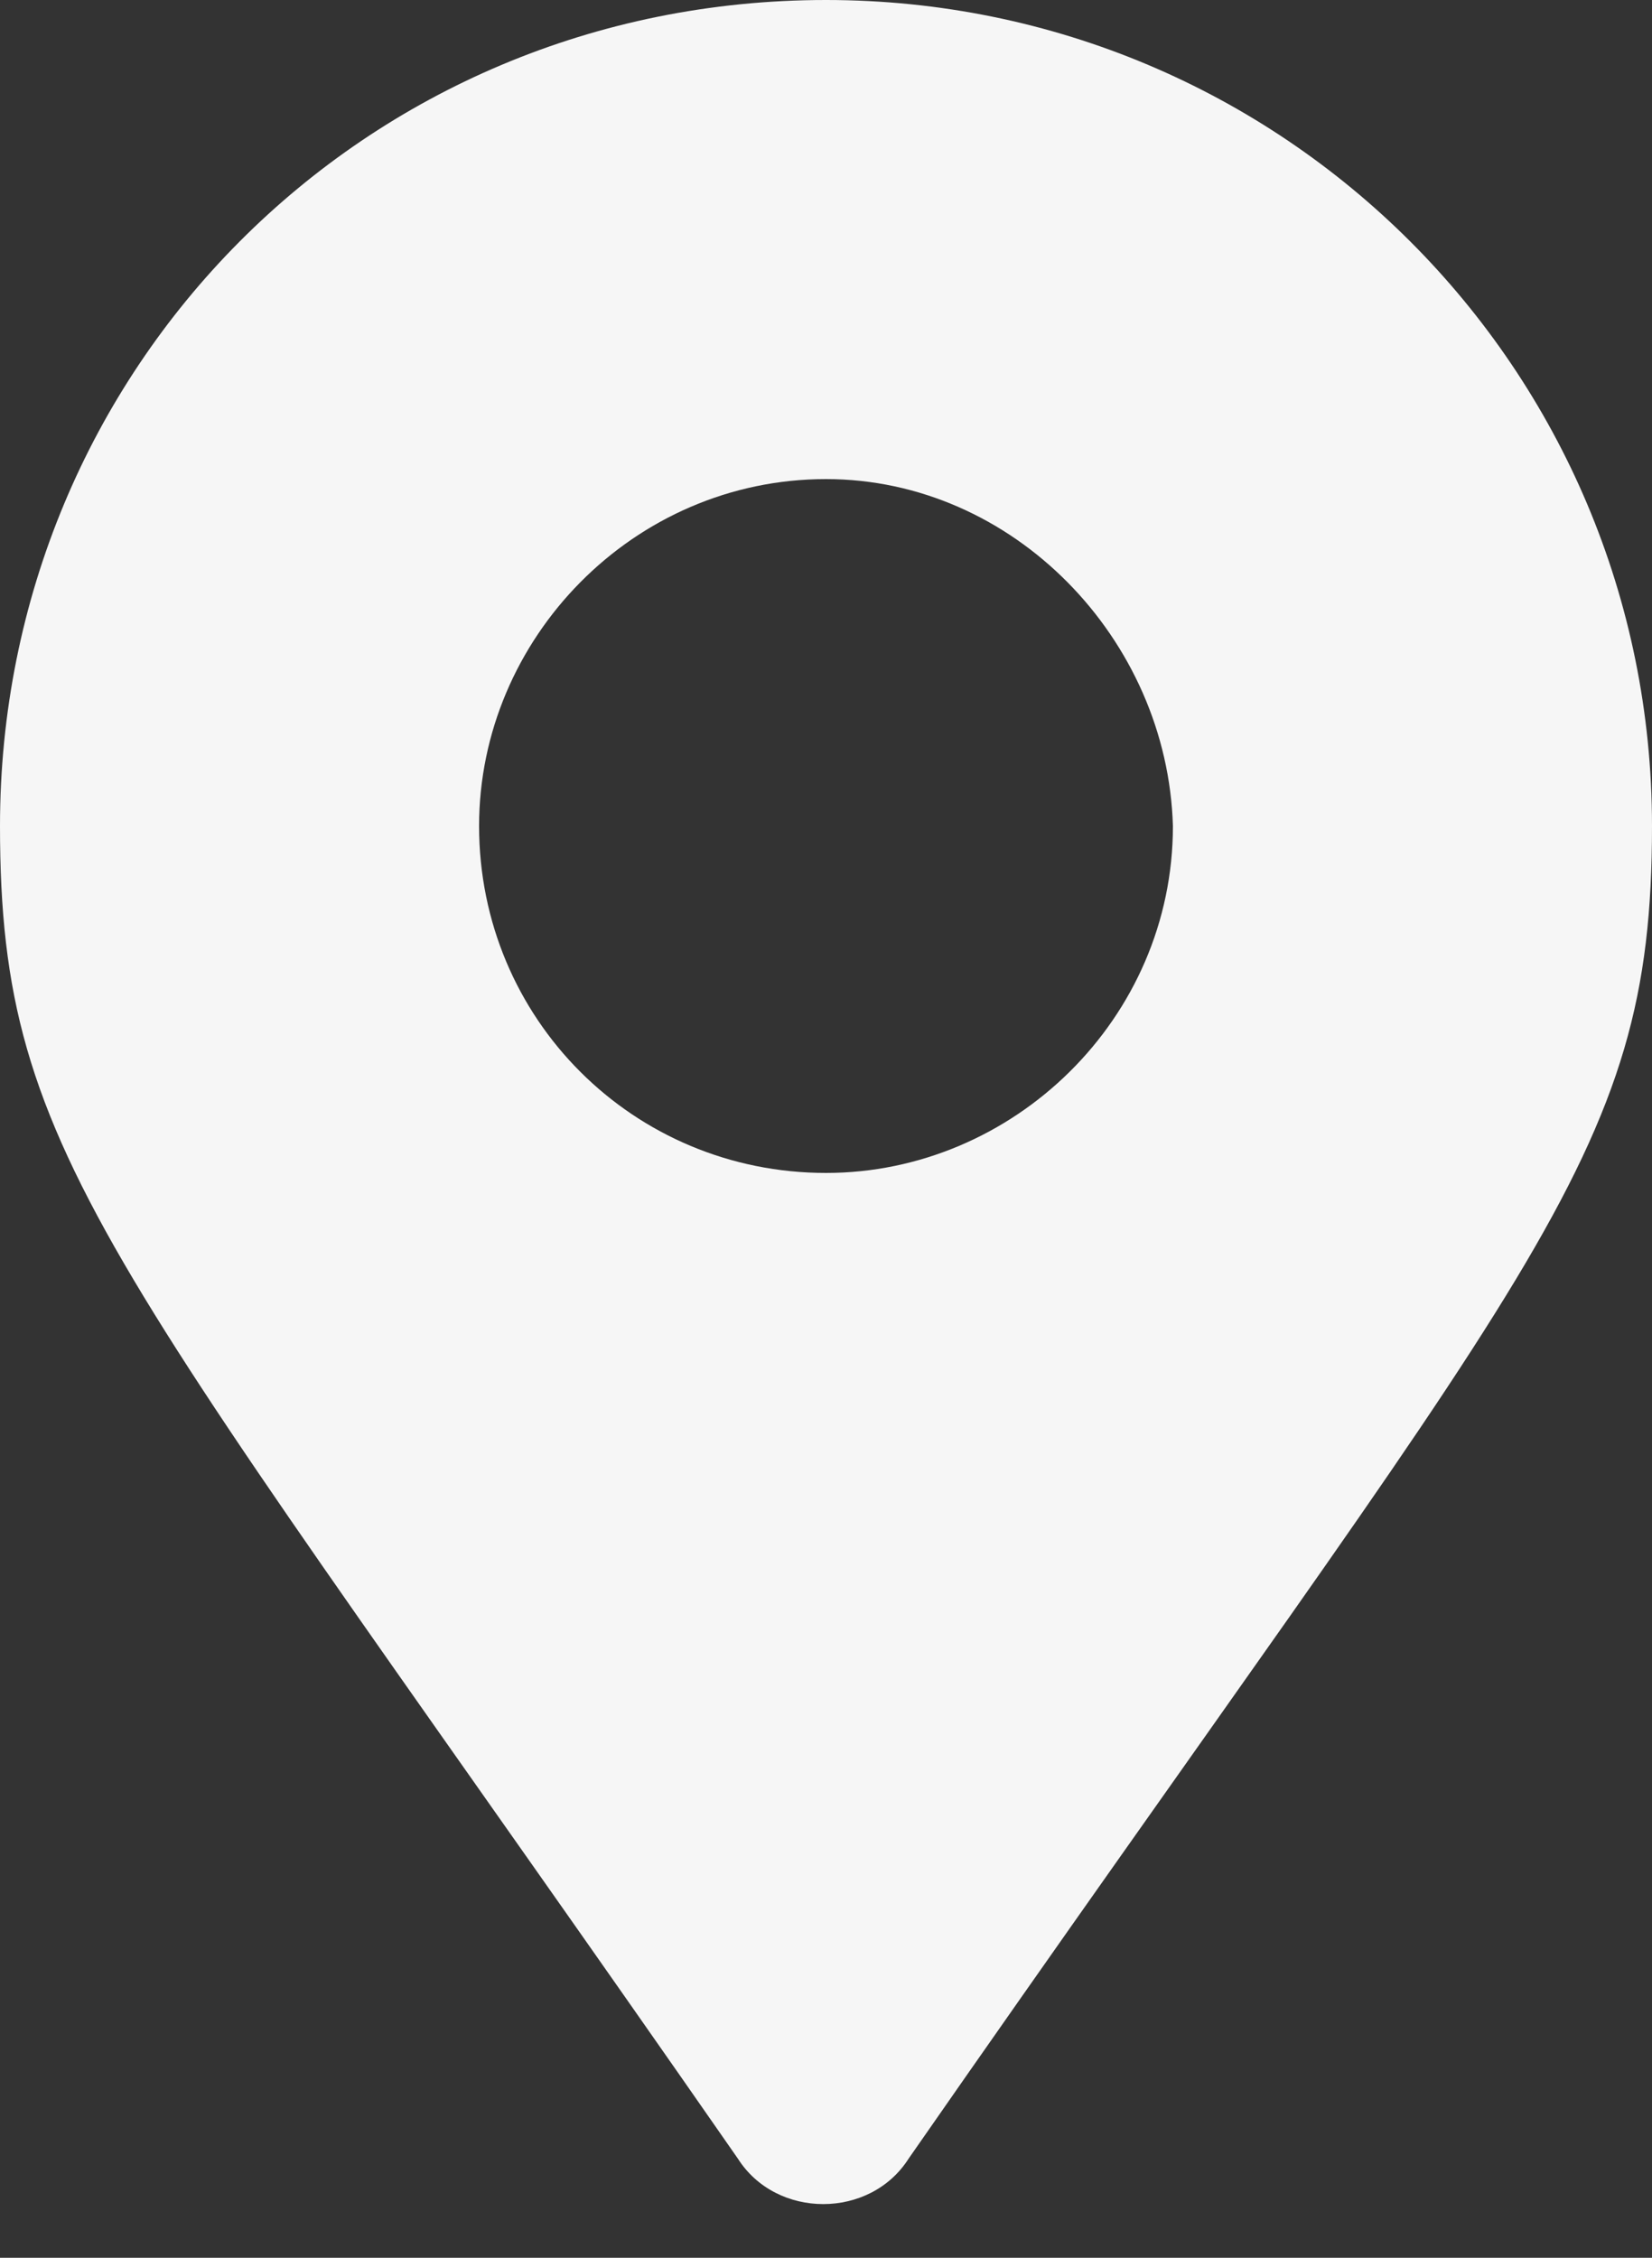
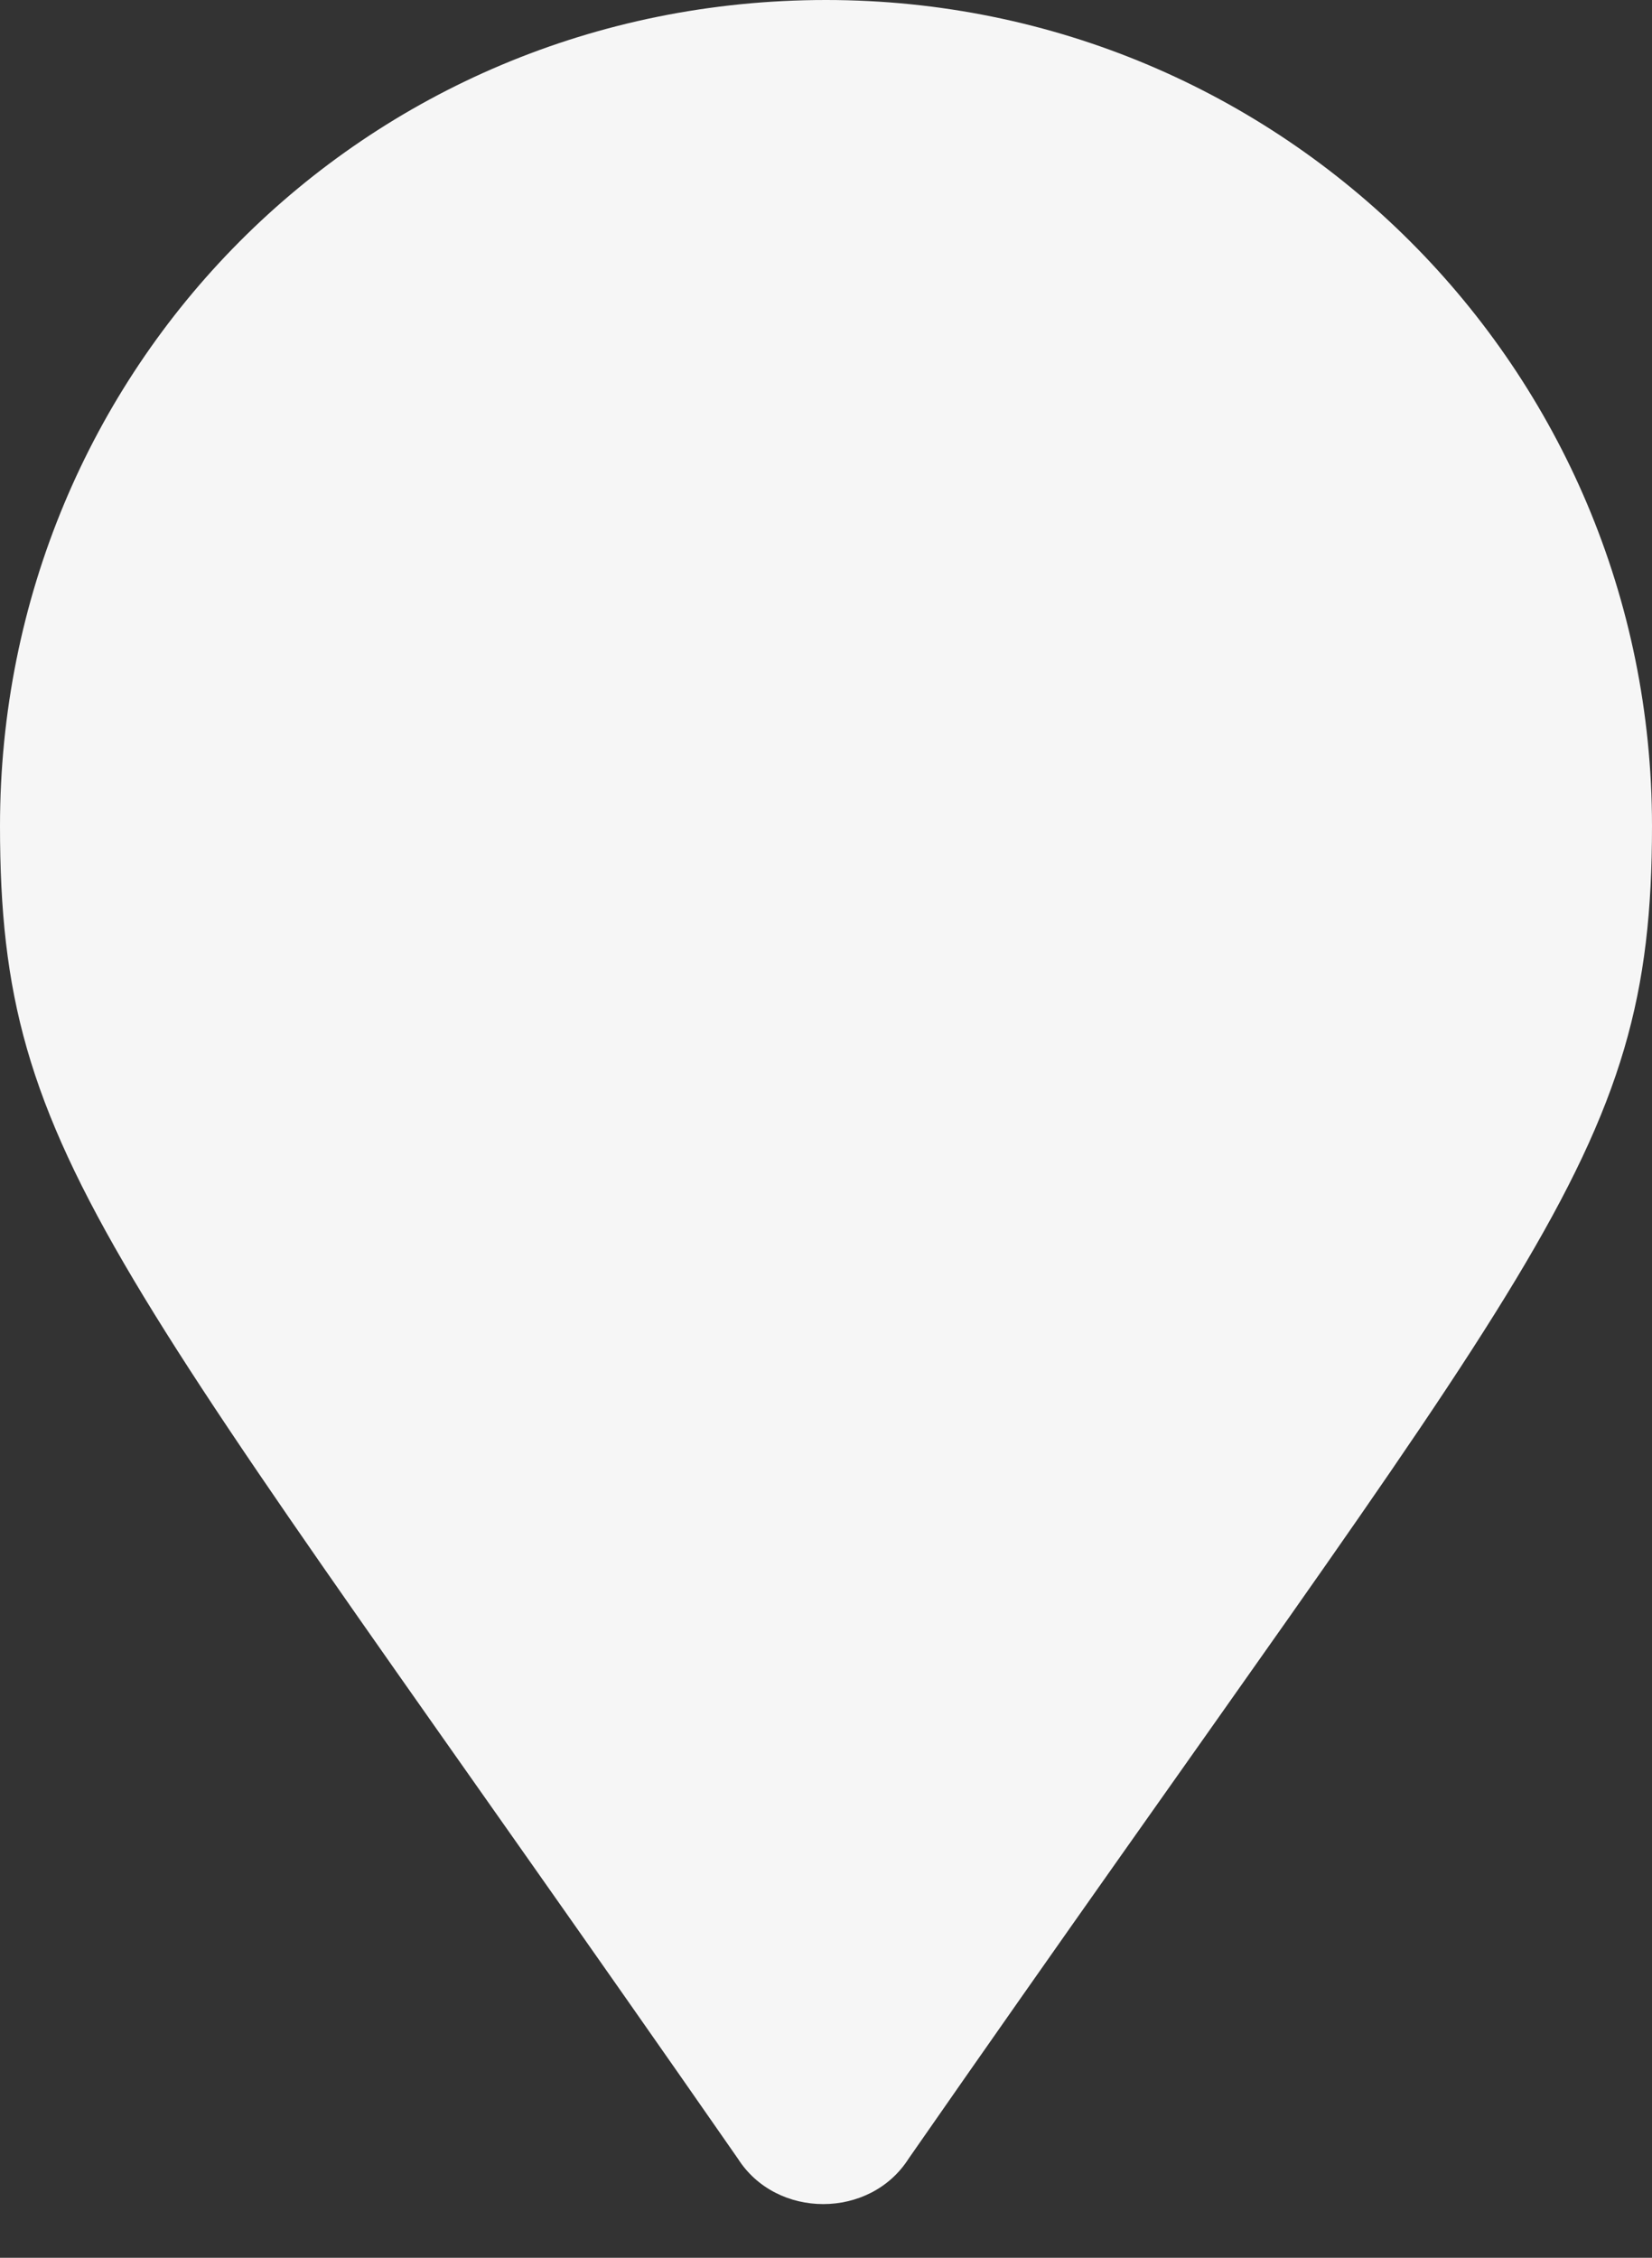
<svg xmlns="http://www.w3.org/2000/svg" viewBox="0 0 30 41" width="30" height="41">
  <rect x="0" y="0" width="30" height="41" fill="#333333" stroke="none" />
  <title>icon-mail (2)-svg</title>
  <style>		.s0 { fill: #f6f6f6 } 	</style>
-   <path id="Layer" fill-rule="evenodd" class="s0" d="m0 15c0-8.3 6.6-15 15-15 8.3 0 15 6.7 15 15 0 6.1-2.1 7.8-13.5 24.2-0.7 1.1-2.4 1.1-3.1 0-11.4-16.4-13.4-18.1-13.4-24.2zm21.3 0c-0.1-3.4-2.9-6.3-6.3-6.3-3.5 0-6.3 2.9-6.3 6.3 0 3.5 2.8 6.3 6.3 6.3 3.4 0 6.3-2.8 6.3-6.3z" />
+   <path id="Layer" fill-rule="evenodd" class="s0" d="m0 15c0-8.3 6.6-15 15-15 8.3 0 15 6.7 15 15 0 6.1-2.1 7.8-13.5 24.2-0.7 1.1-2.4 1.1-3.1 0-11.4-16.4-13.4-18.1-13.4-24.2zc-0.1-3.4-2.9-6.3-6.3-6.3-3.5 0-6.3 2.9-6.3 6.3 0 3.5 2.8 6.3 6.3 6.3 3.4 0 6.3-2.8 6.3-6.3z" />
</svg>